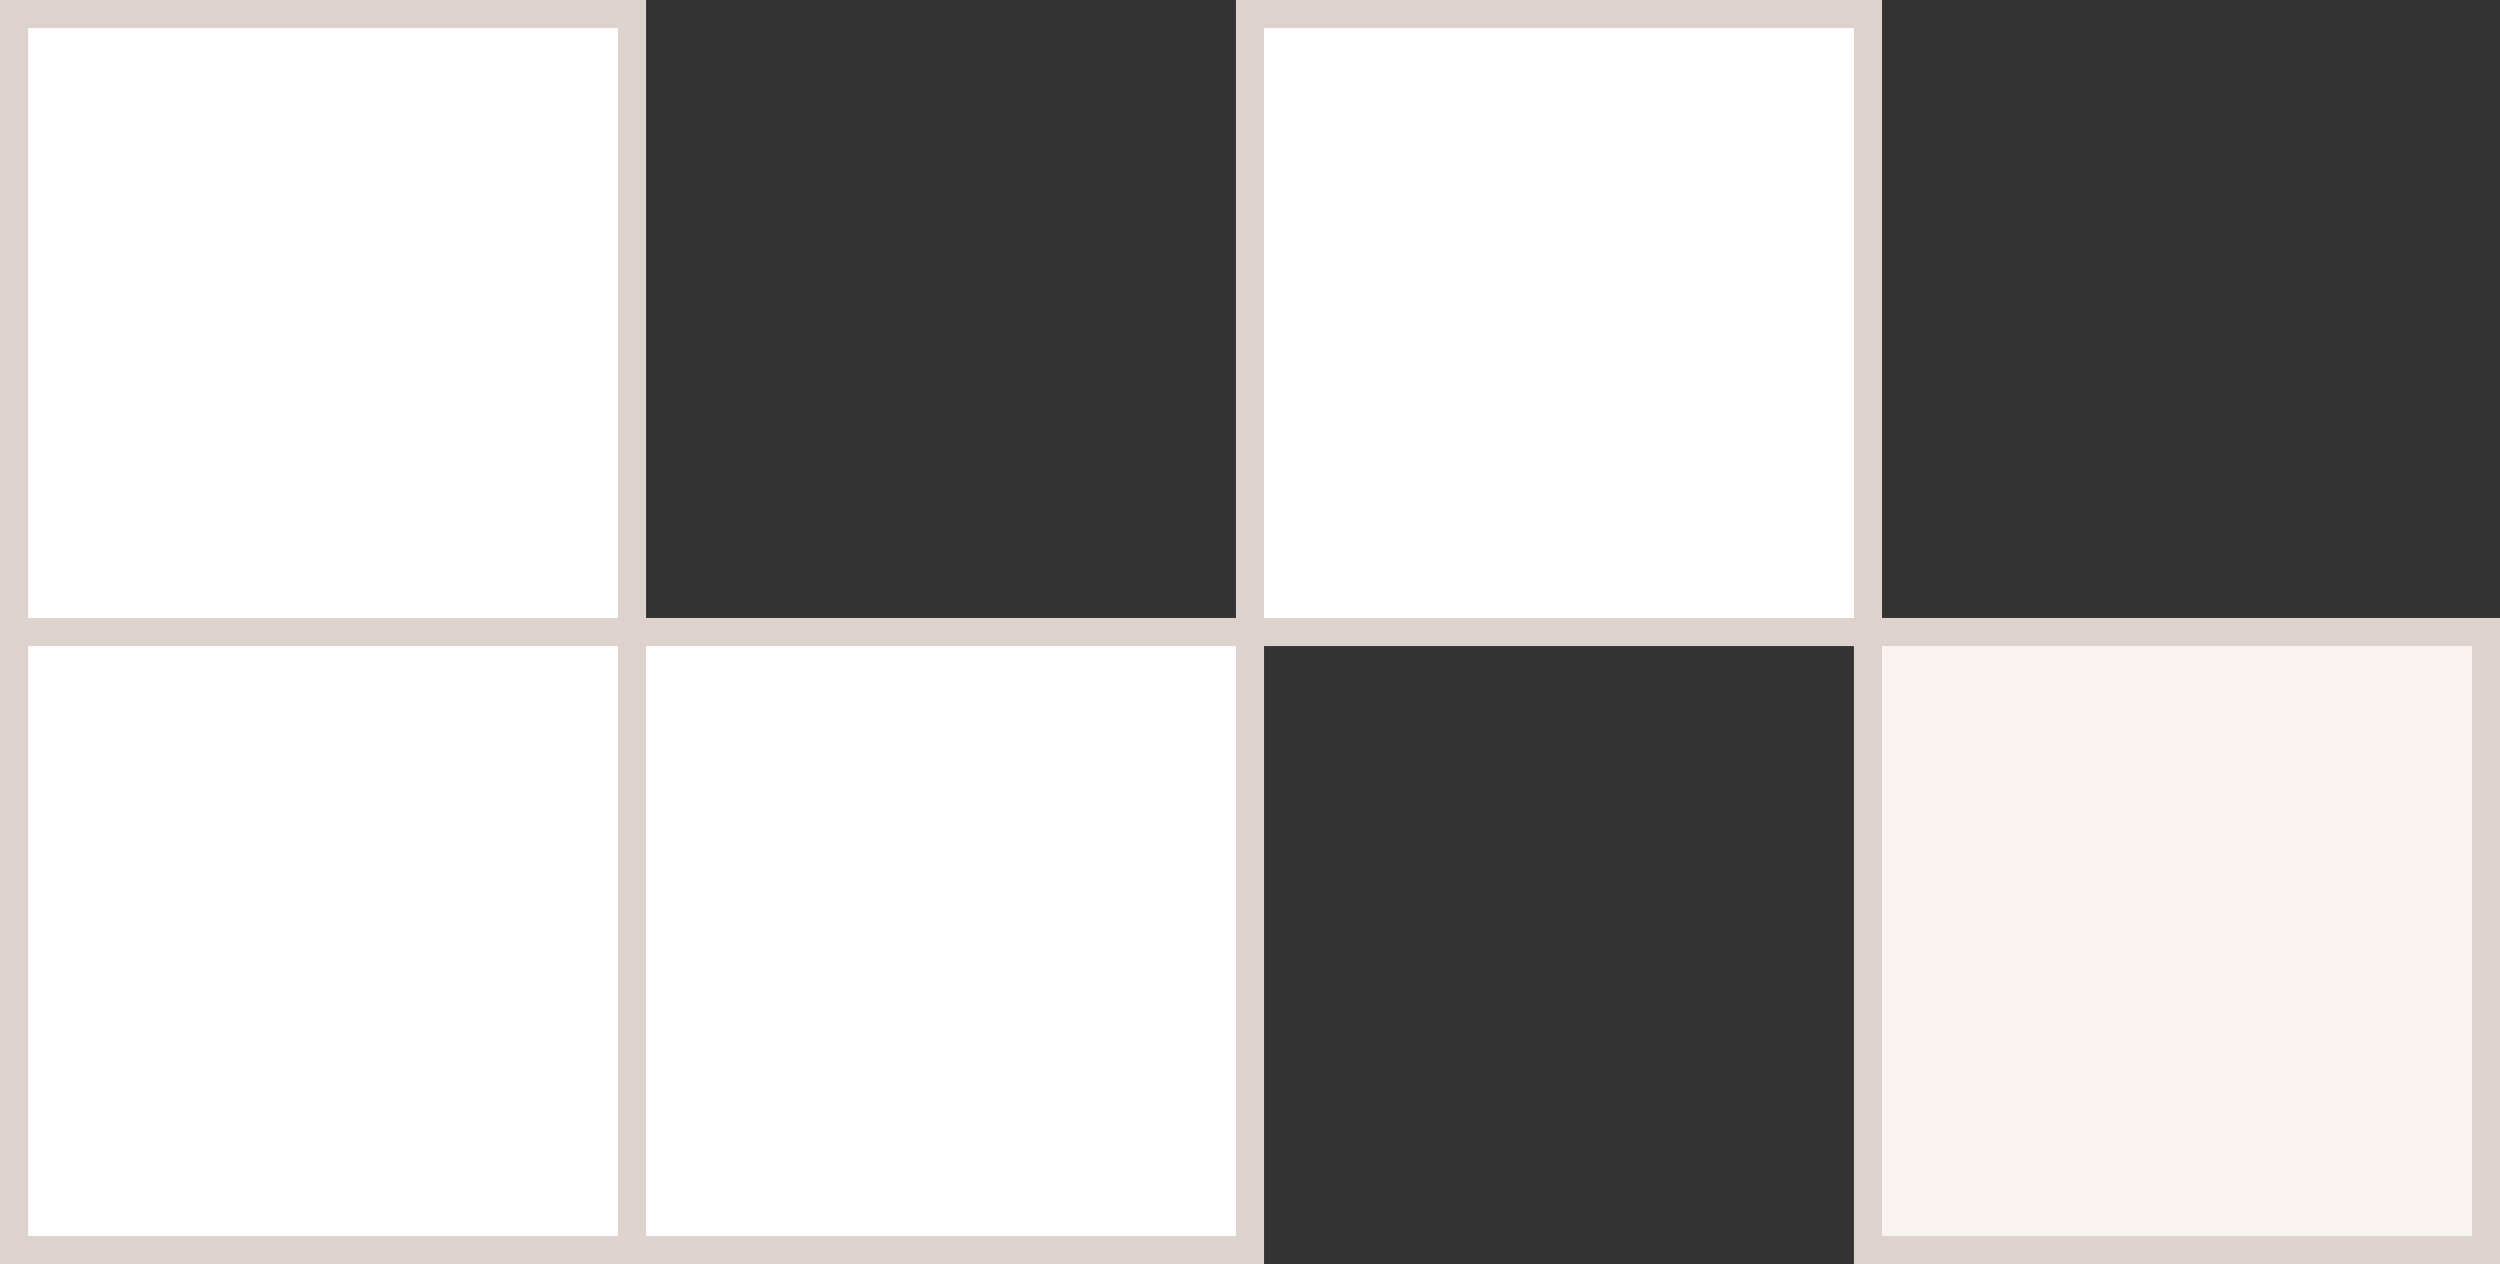
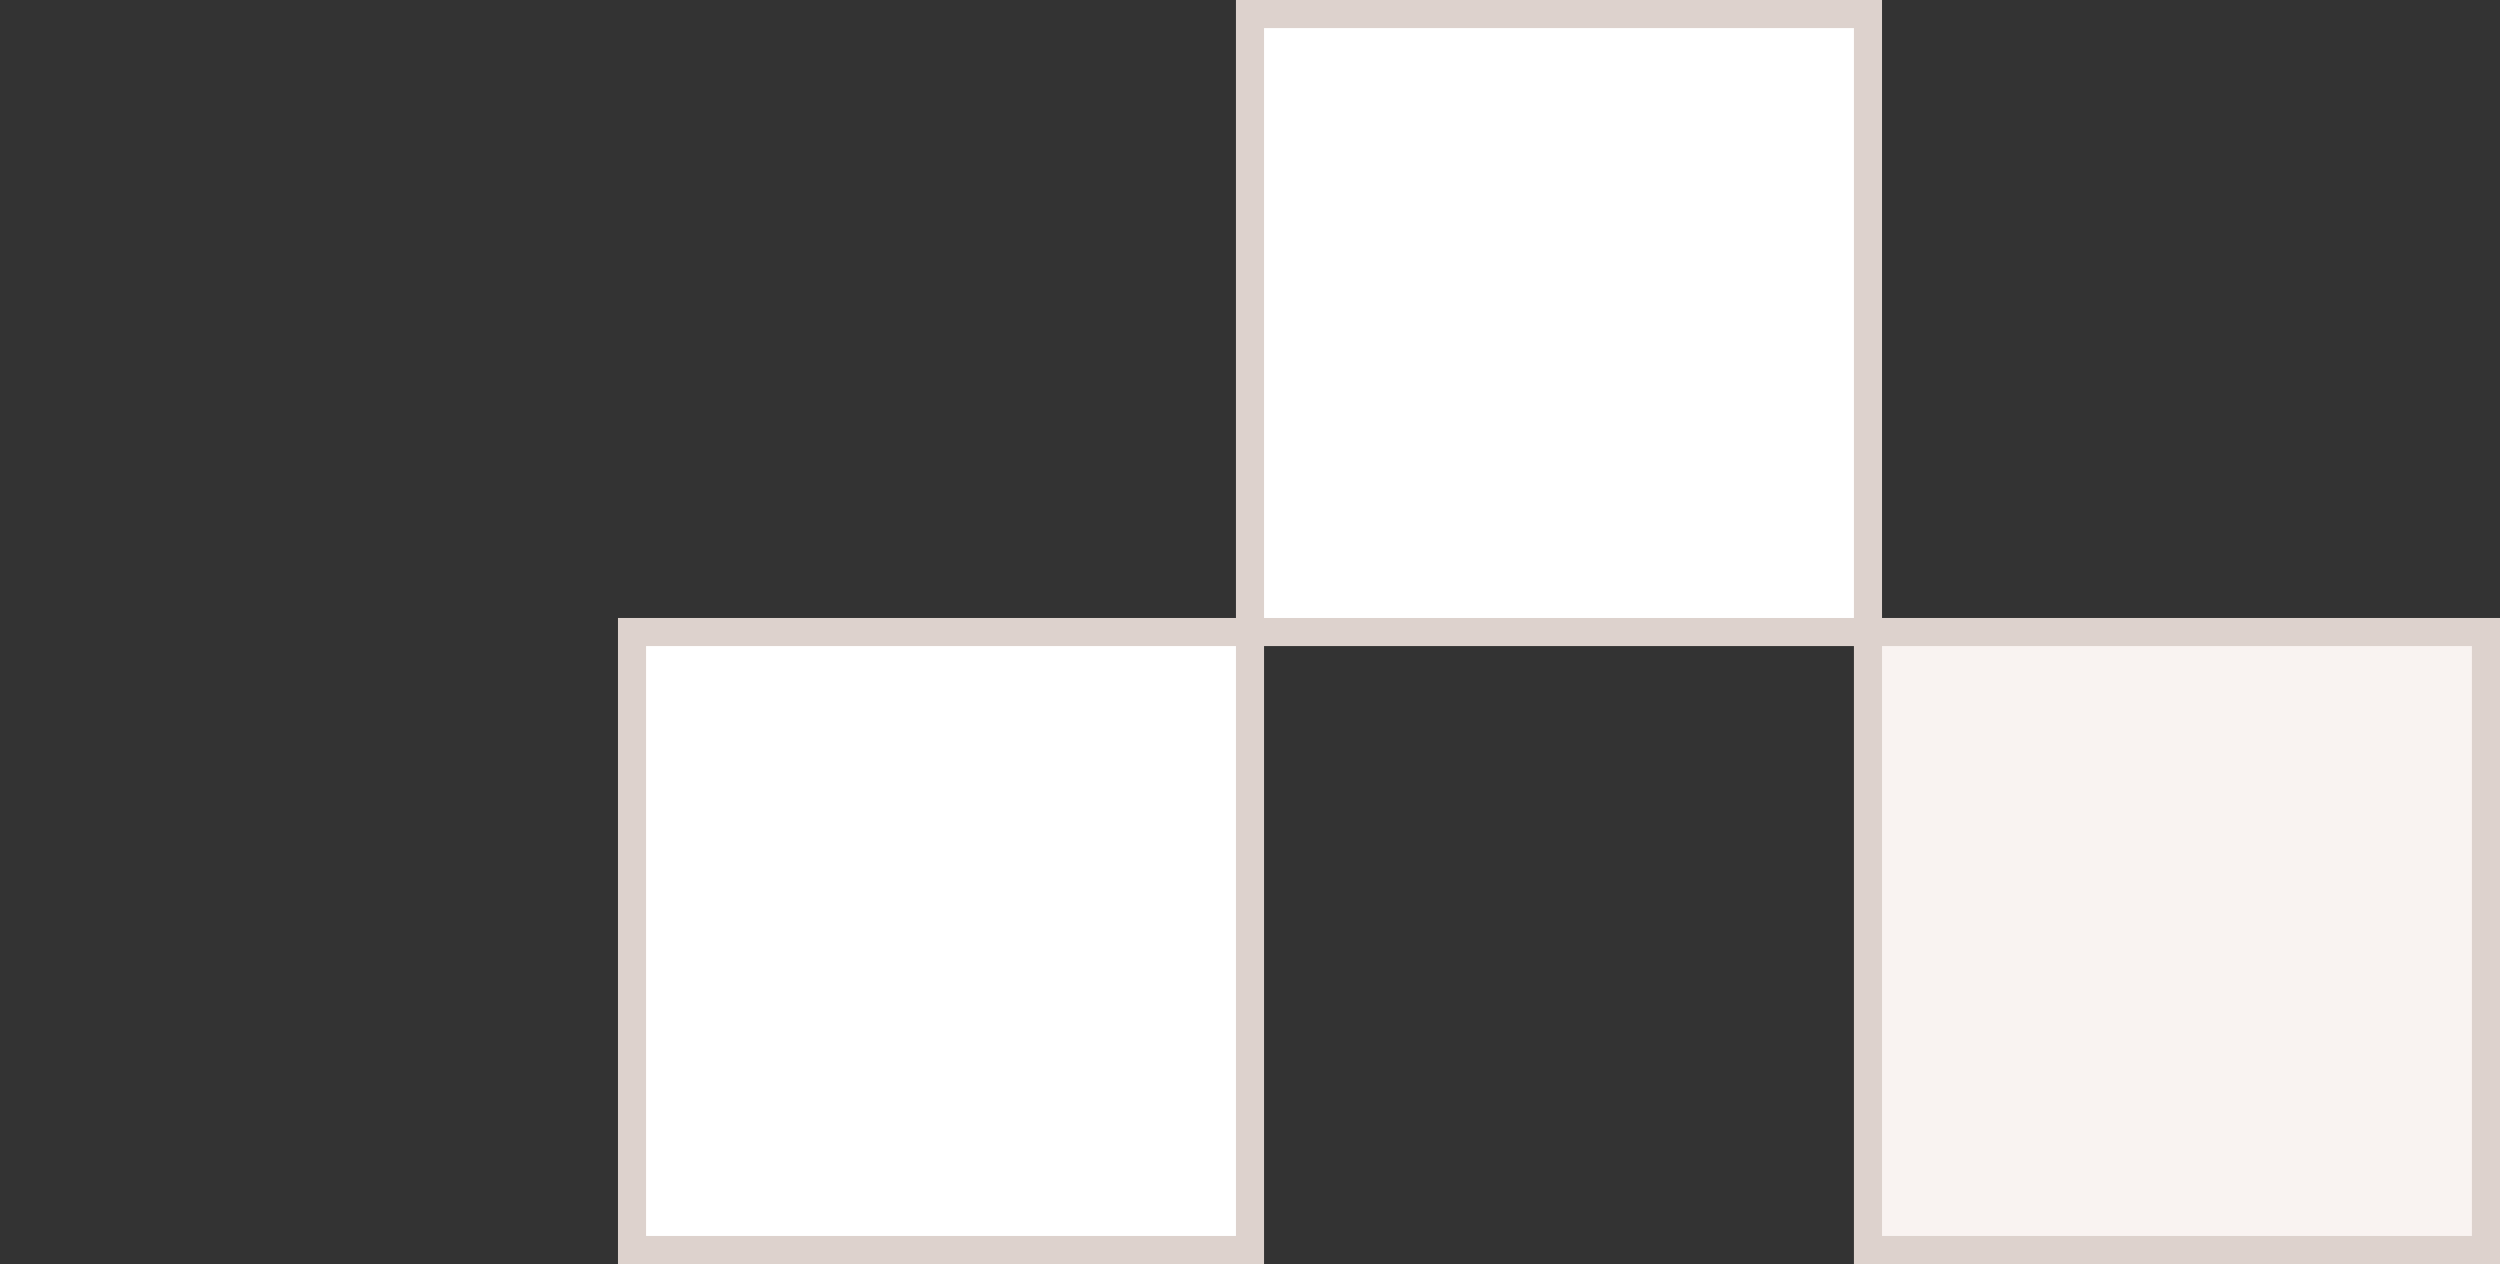
<svg xmlns="http://www.w3.org/2000/svg" width="89" height="45" viewBox="0 0 89 45" fill="none">
  <rect x="0" y="0" width="89" height="45" fill="#333333" stroke="none" />
-   <rect x="0.5" y="0.5" width="22" height="22" fill="white" stroke="#DDD2CD" />
-   <rect x="0.5" y="22.5" width="22" height="22" fill="white" stroke="#DDD2CD" />
  <rect x="22.5" y="22.5" width="22" height="22" fill="white" stroke="#DDD2CD" />
  <rect x="44.5" y="0.5" width="22" height="22" fill="white" stroke="#DDD2CD" />
  <rect x="66.5" y="22.5" width="22" height="22" fill="#F9F3F1" stroke="#DDD2CD" />
</svg>